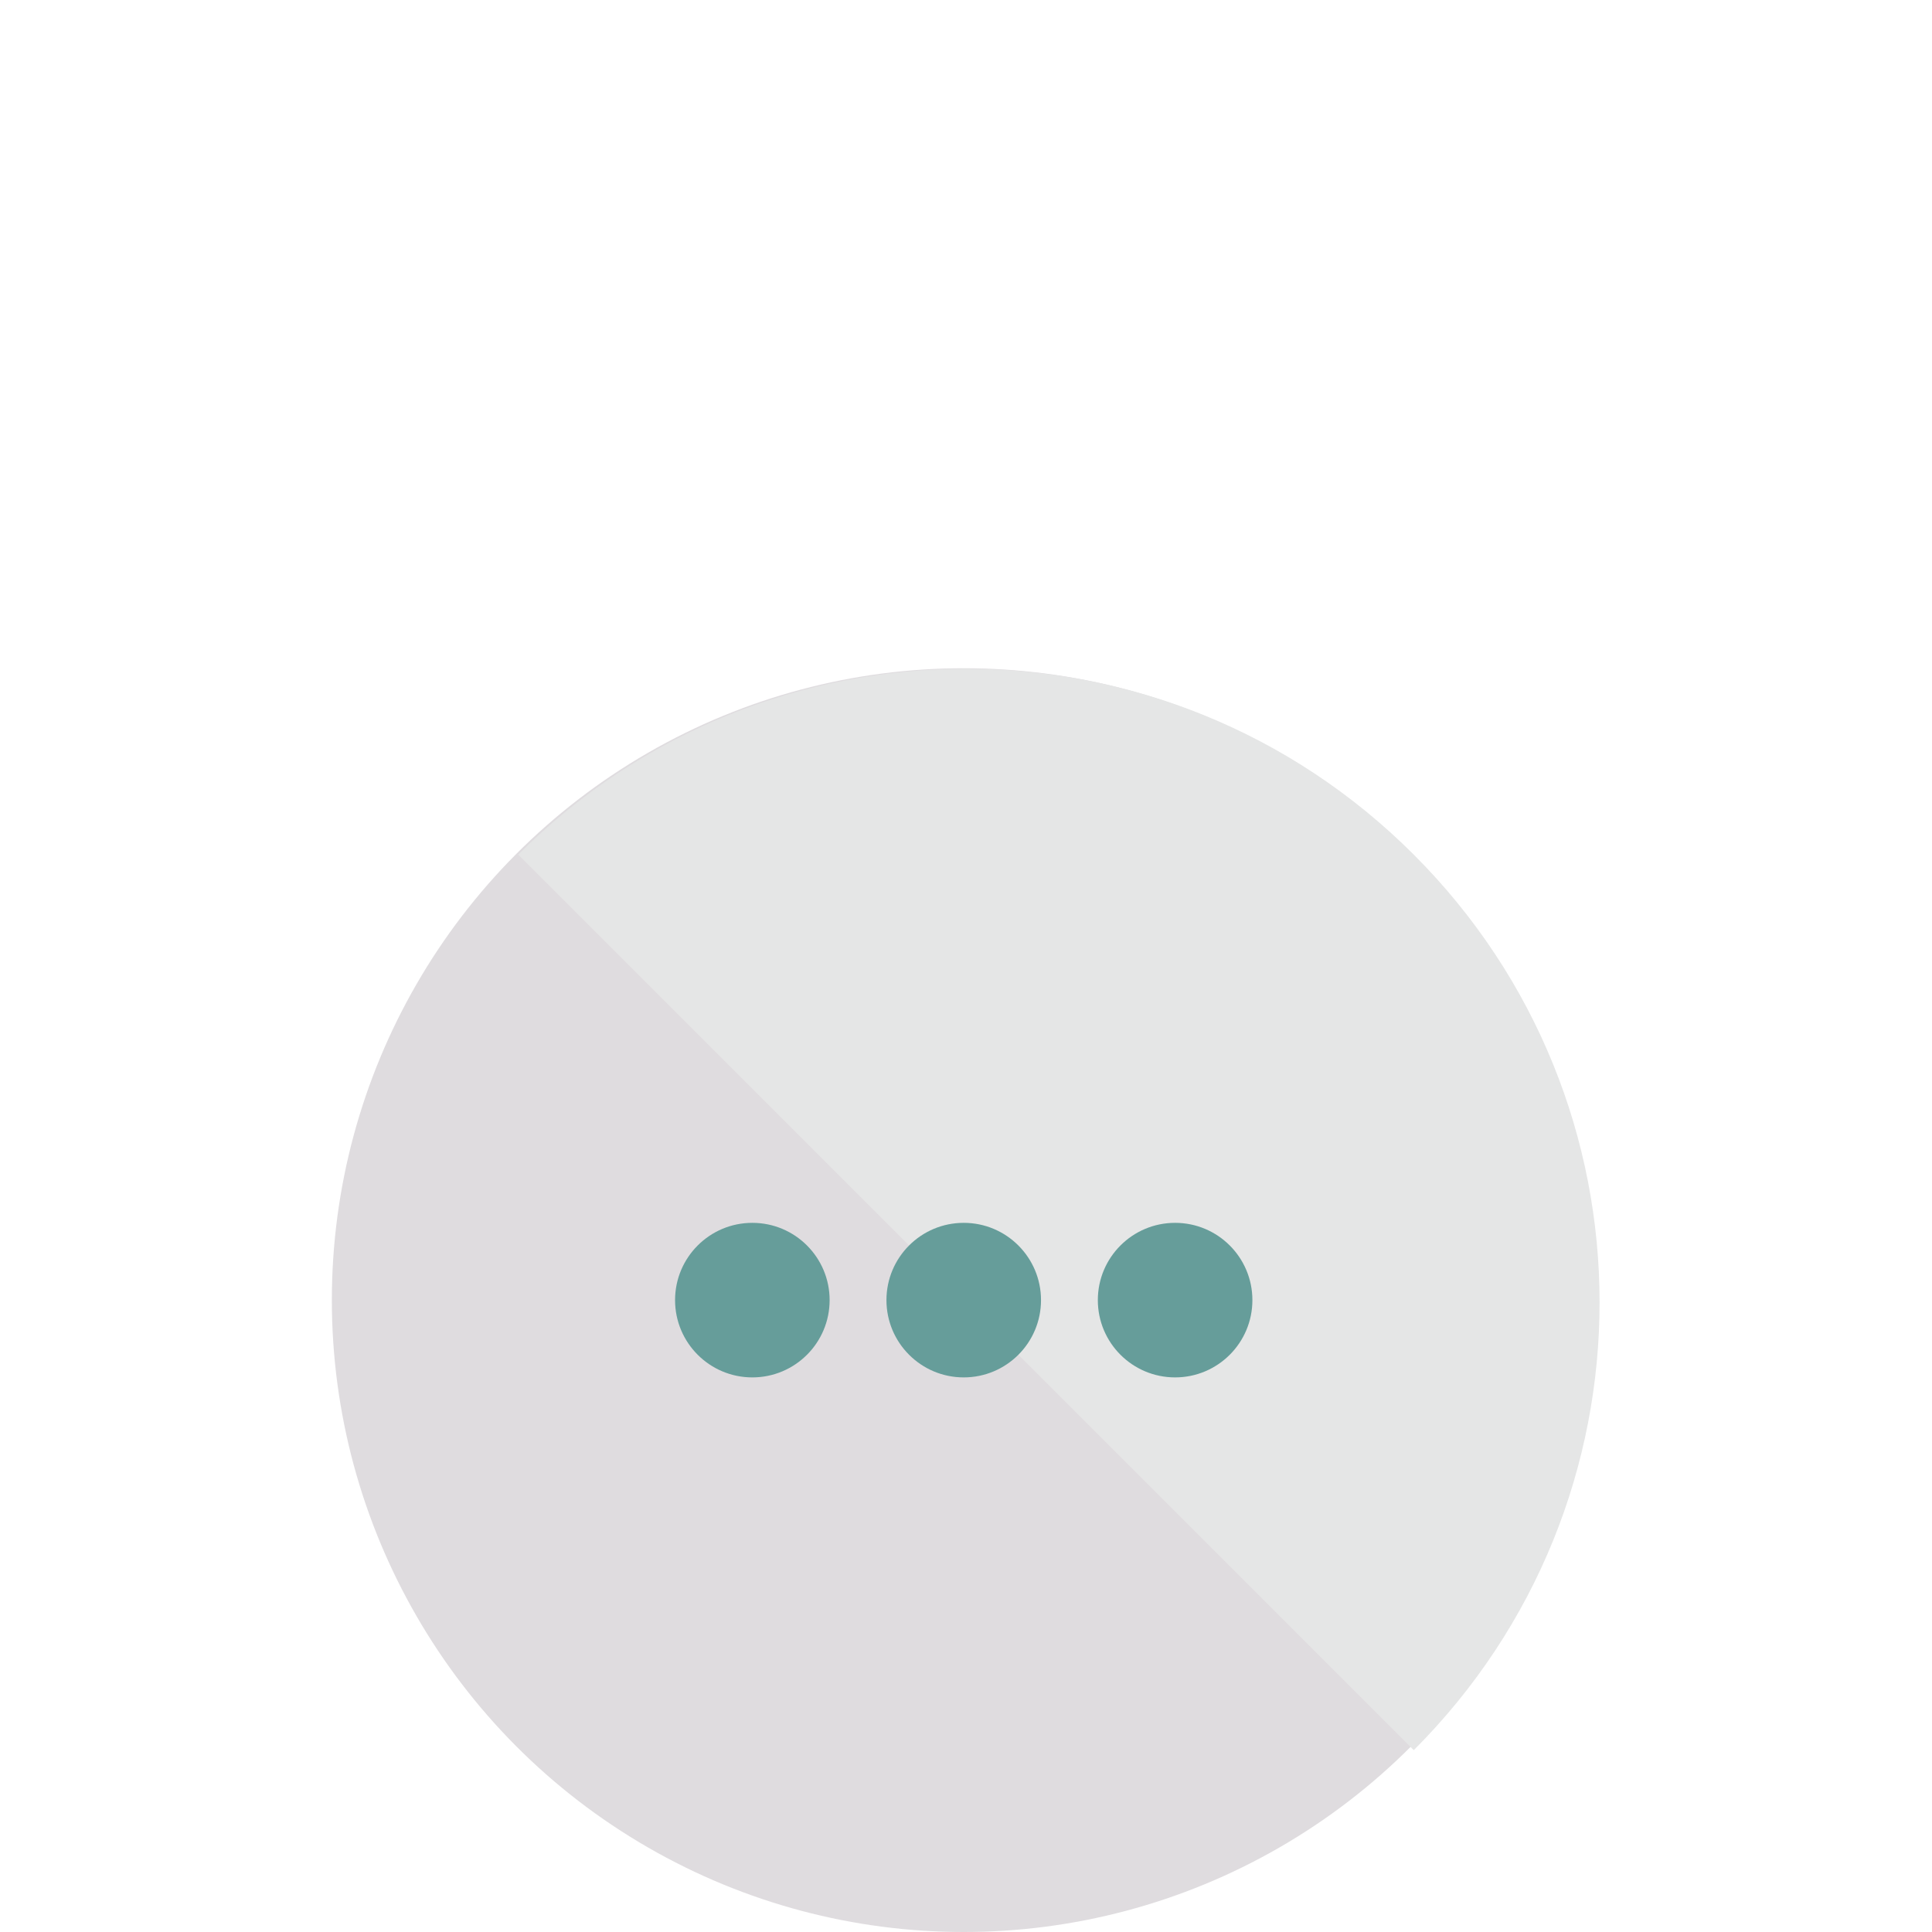
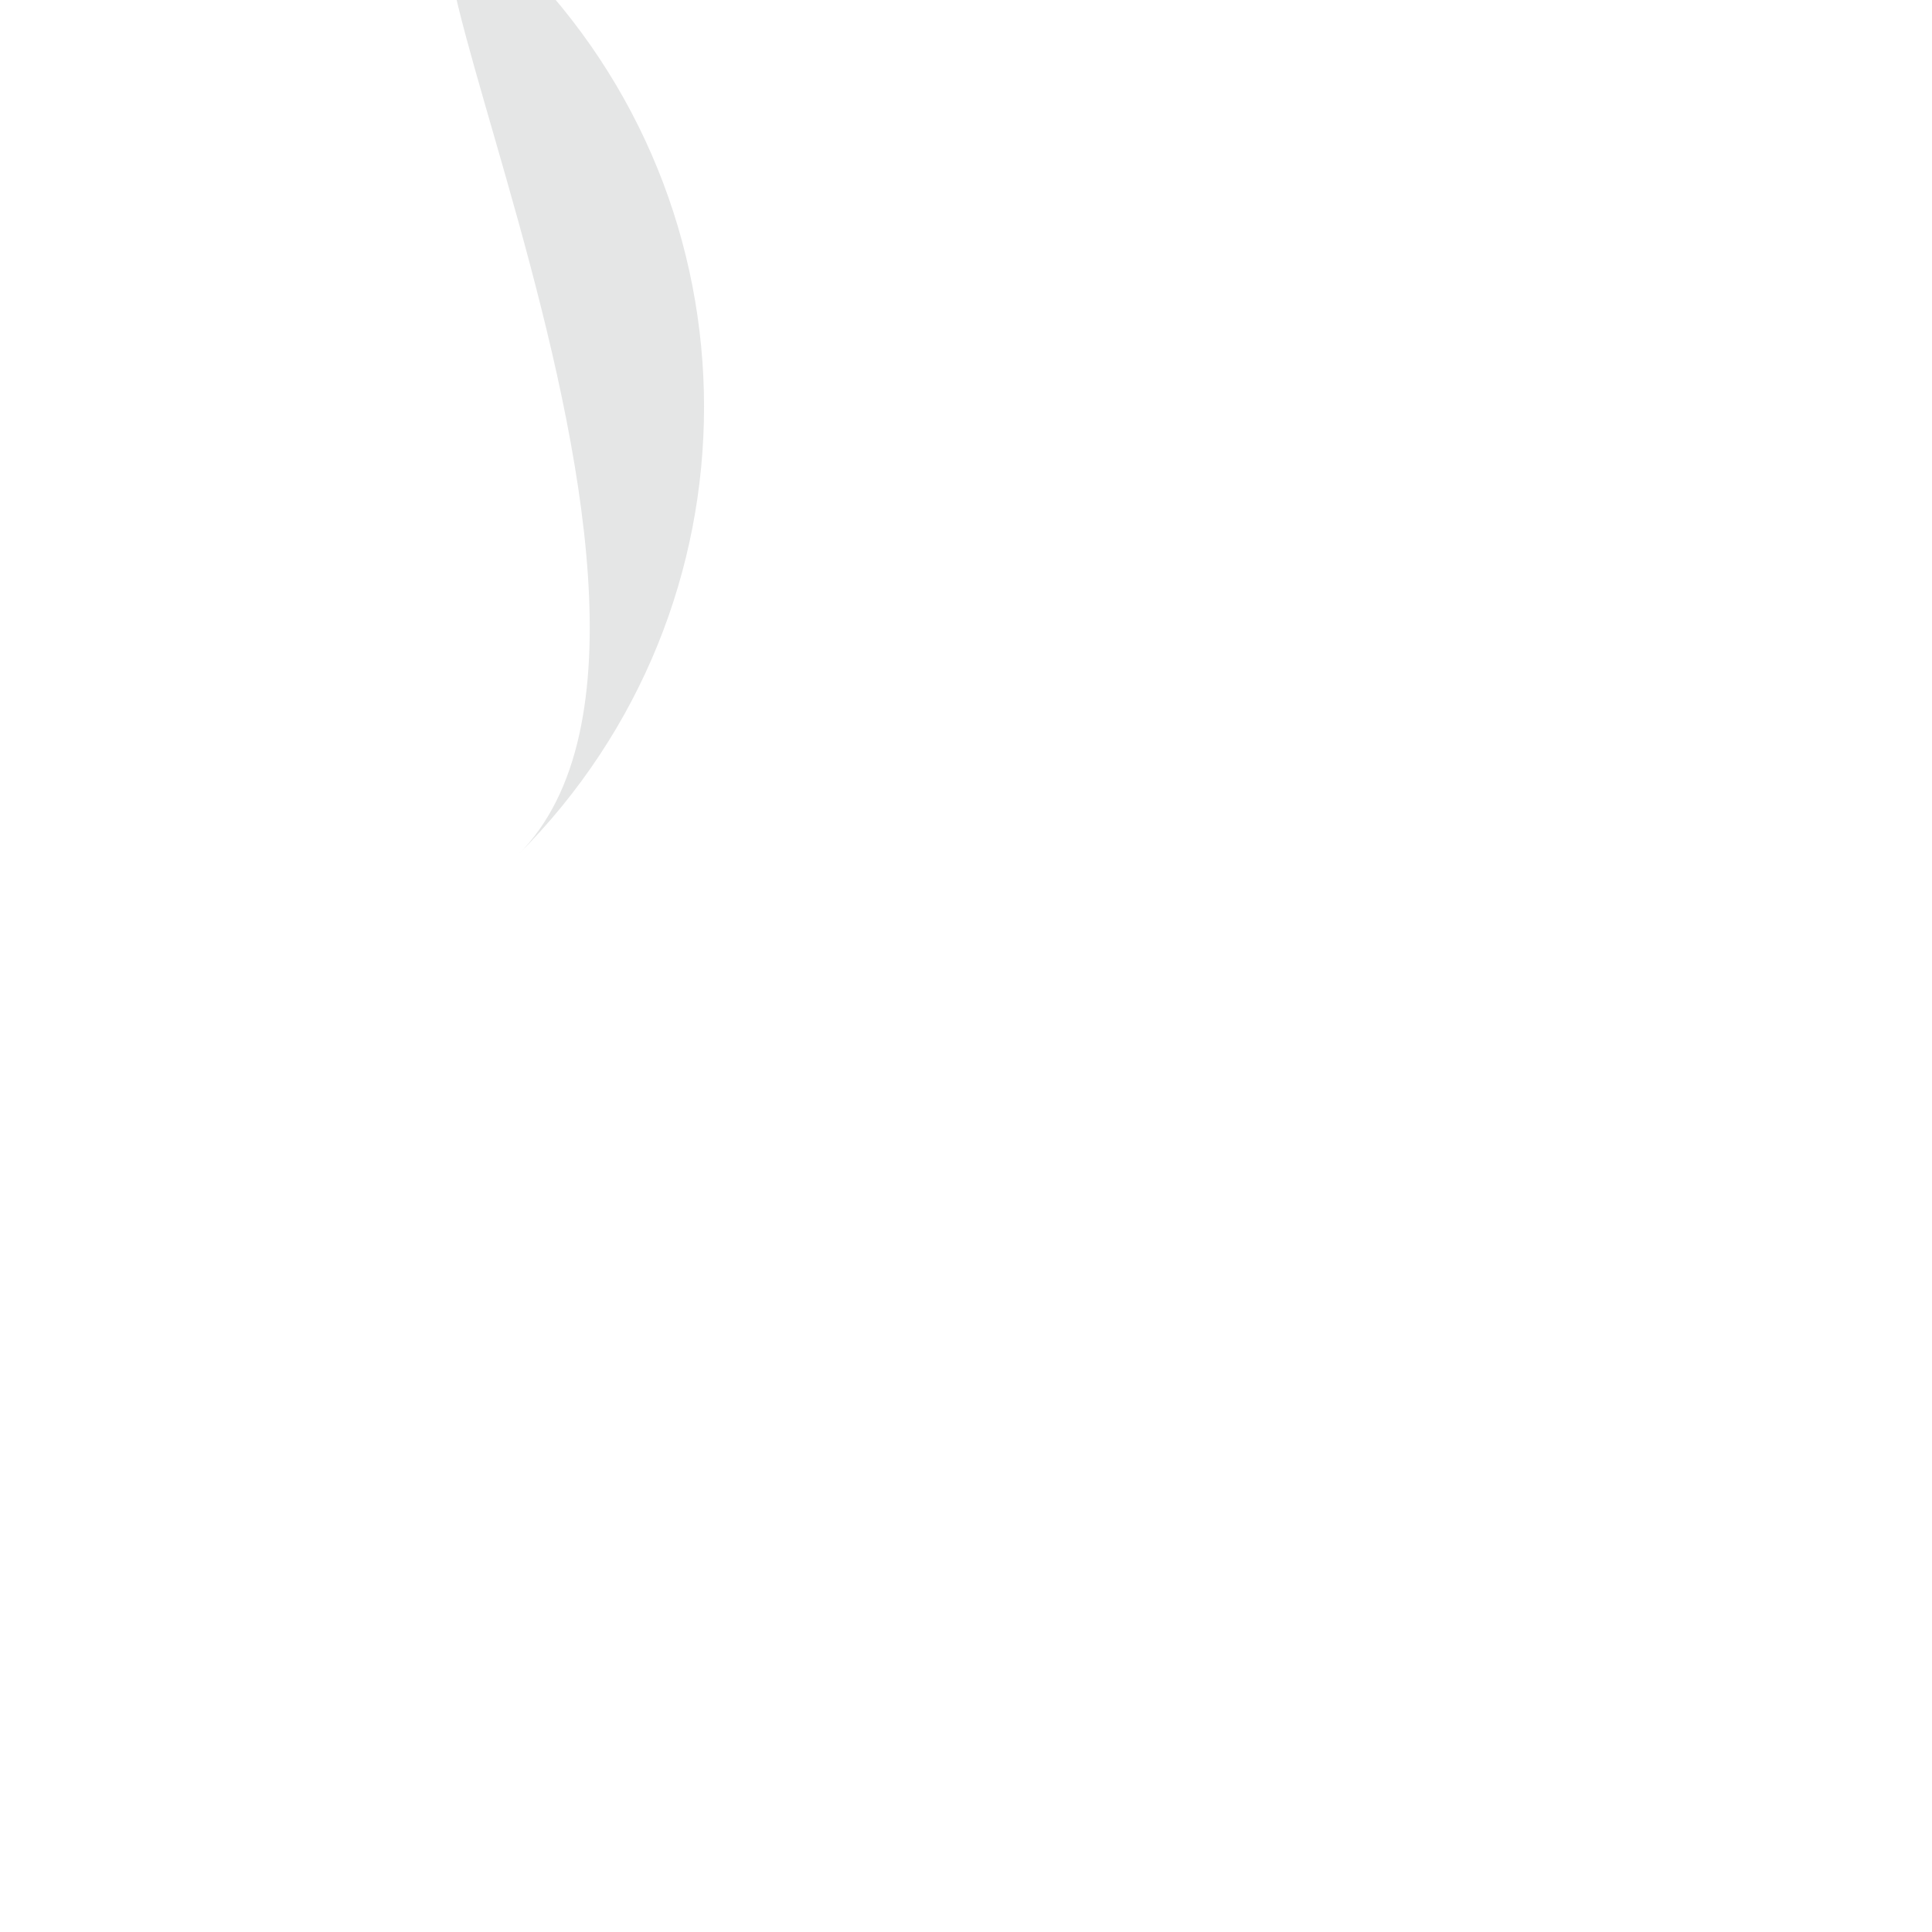
<svg xmlns="http://www.w3.org/2000/svg" version="1.1" id="Layer_1" x="0px" y="0px" viewBox="0 0 85 85" style="enable-background:new 0 0 85 85;" xml:space="preserve">
  <style type="text/css">
	.st0{fill:#DFDCDF;}
	.st1{fill:#E5E6E6;}
	.st2{fill:#669D9A;}
</style>
  <g>
    <g>
-       <circle class="st0" cx="42.4" cy="57.2" r="27.8" />
-       <path class="st1" d="M22.8,37.6L62.2,77c10.9-10.9,10.9-28.5,0-39.4S33.7,26.7,22.8,37.6z" />
+       <path class="st1" d="M22.8,37.6c10.9-10.9,10.9-28.5,0-39.4S33.7,26.7,22.8,37.6z" />
    </g>
  </g>
  <g>
-     <circle class="st2" cx="33.1" cy="57.2" r="3.4" />
-     <circle class="st2" cx="42.4" cy="57.2" r="3.4" />
-     <circle class="st2" cx="51.7" cy="57.2" r="3.4" />
-   </g>
+     </g>
</svg>